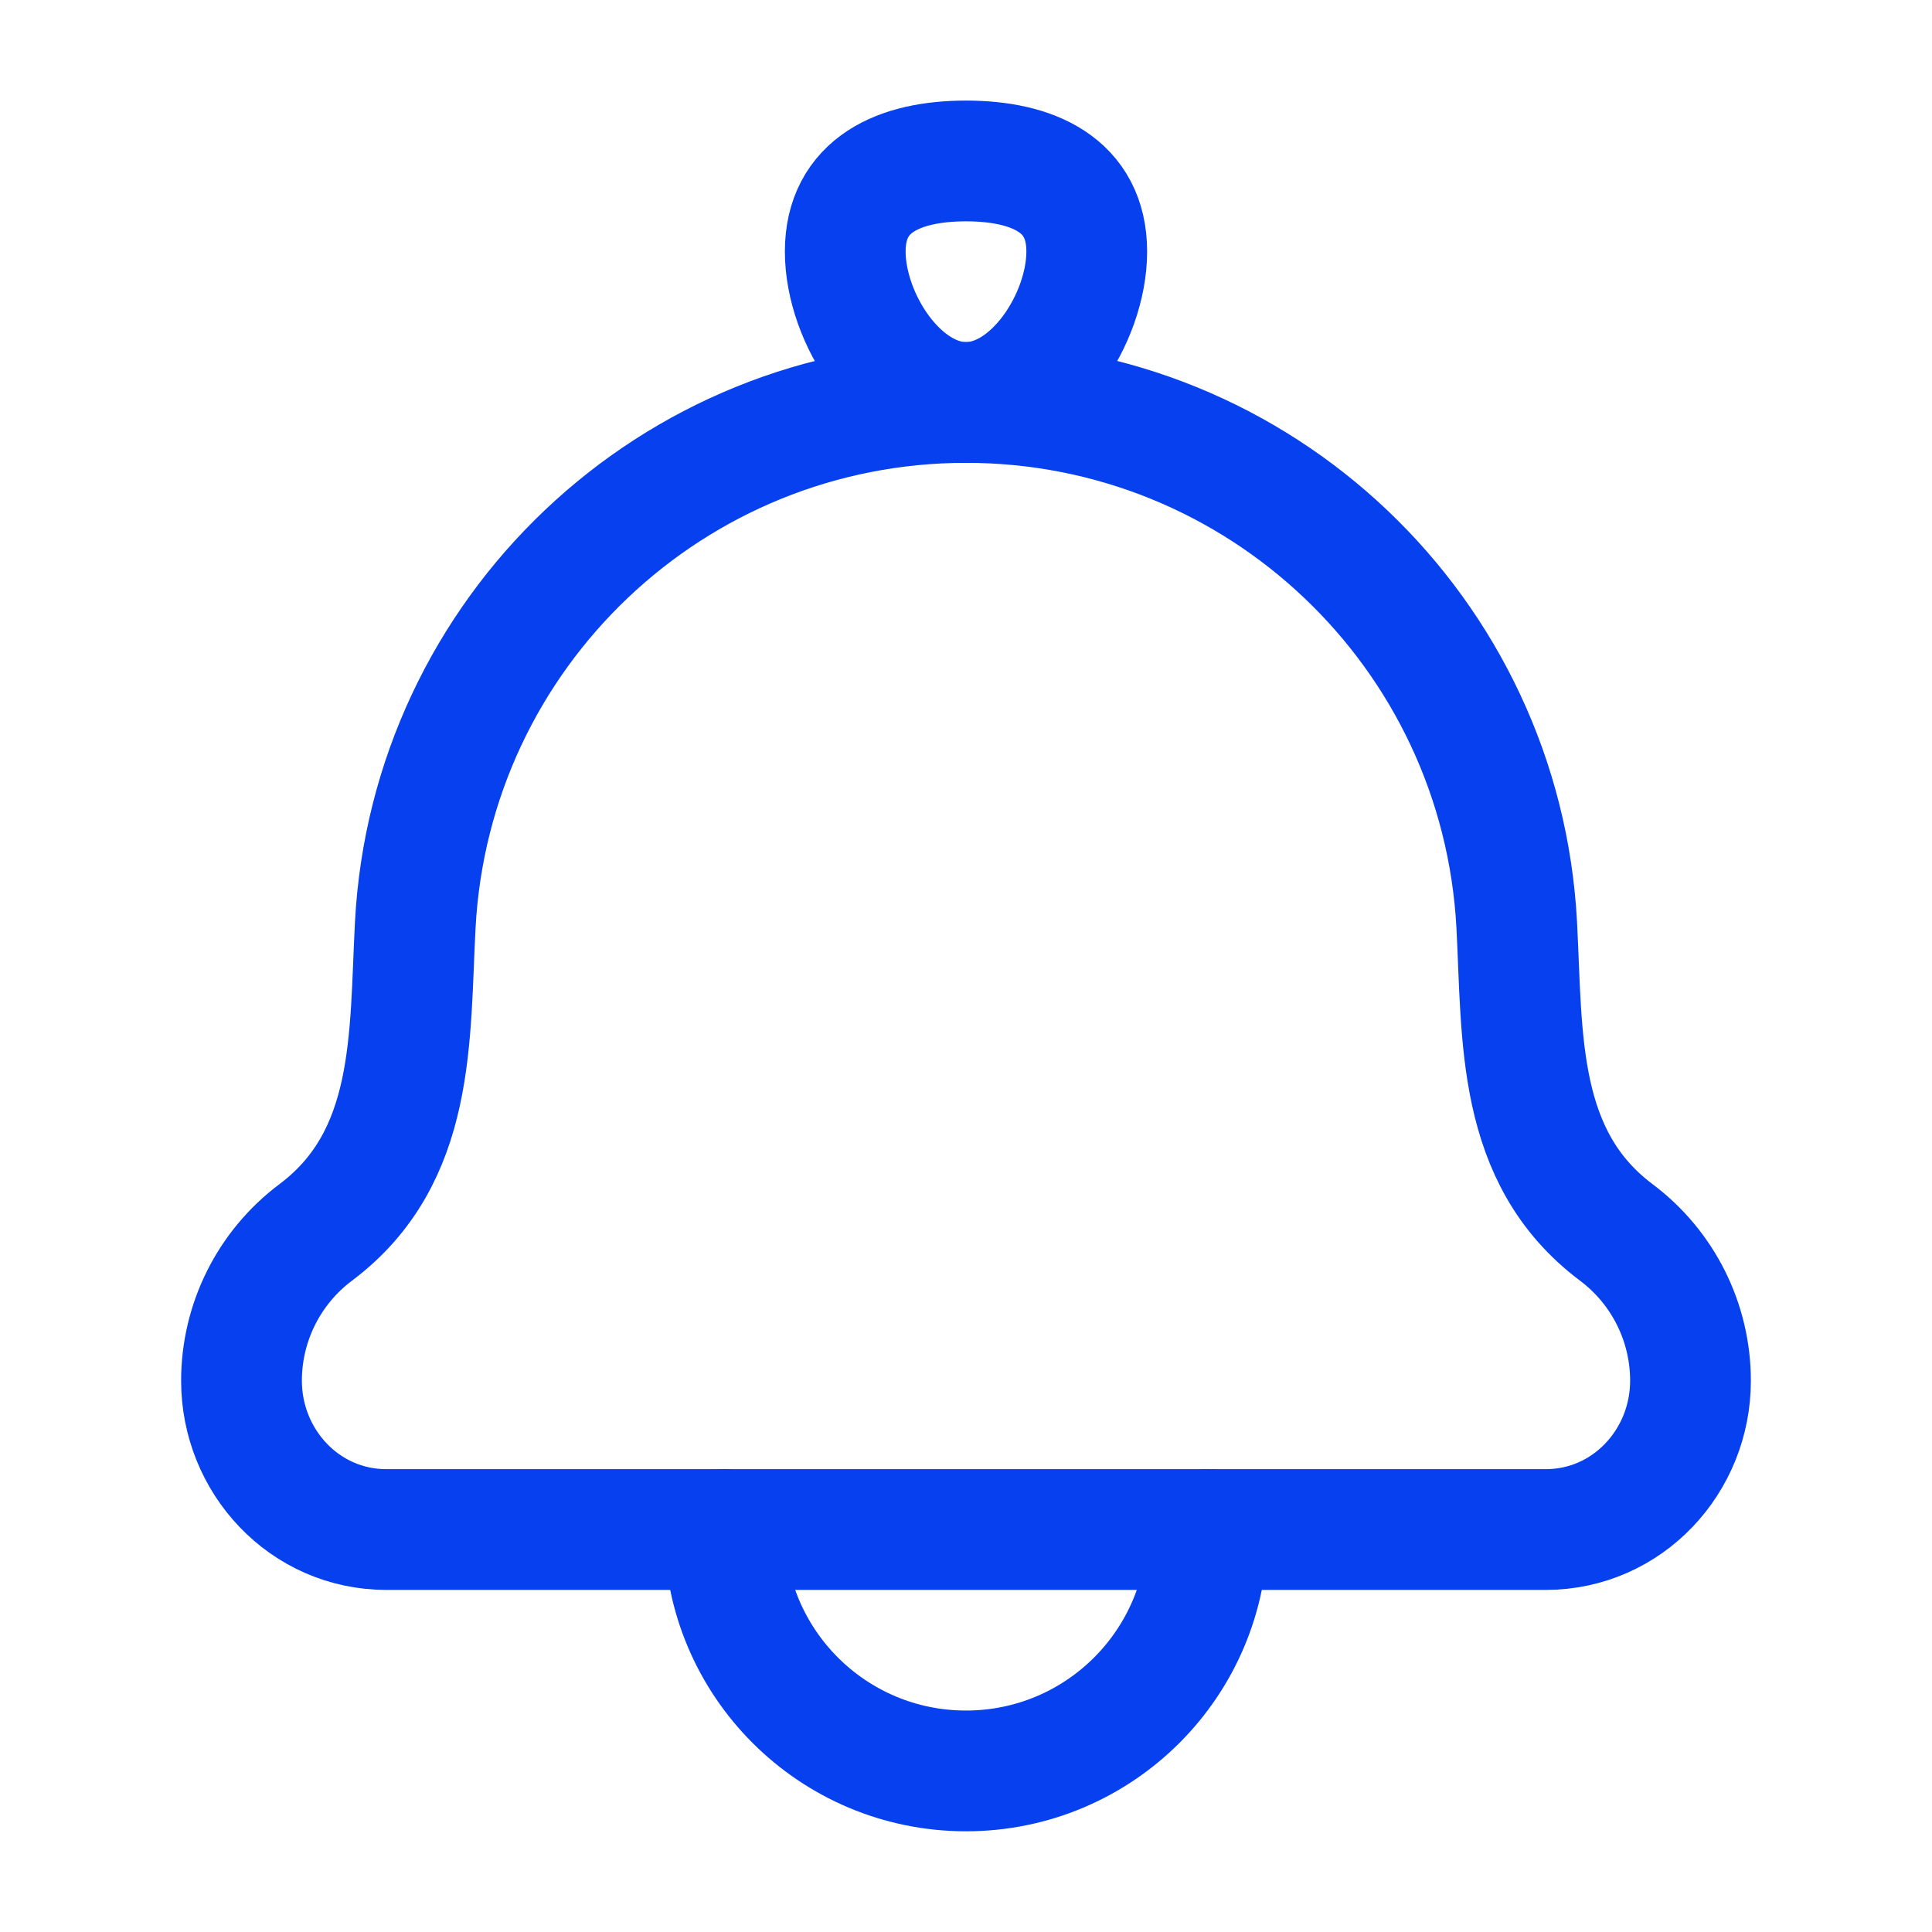
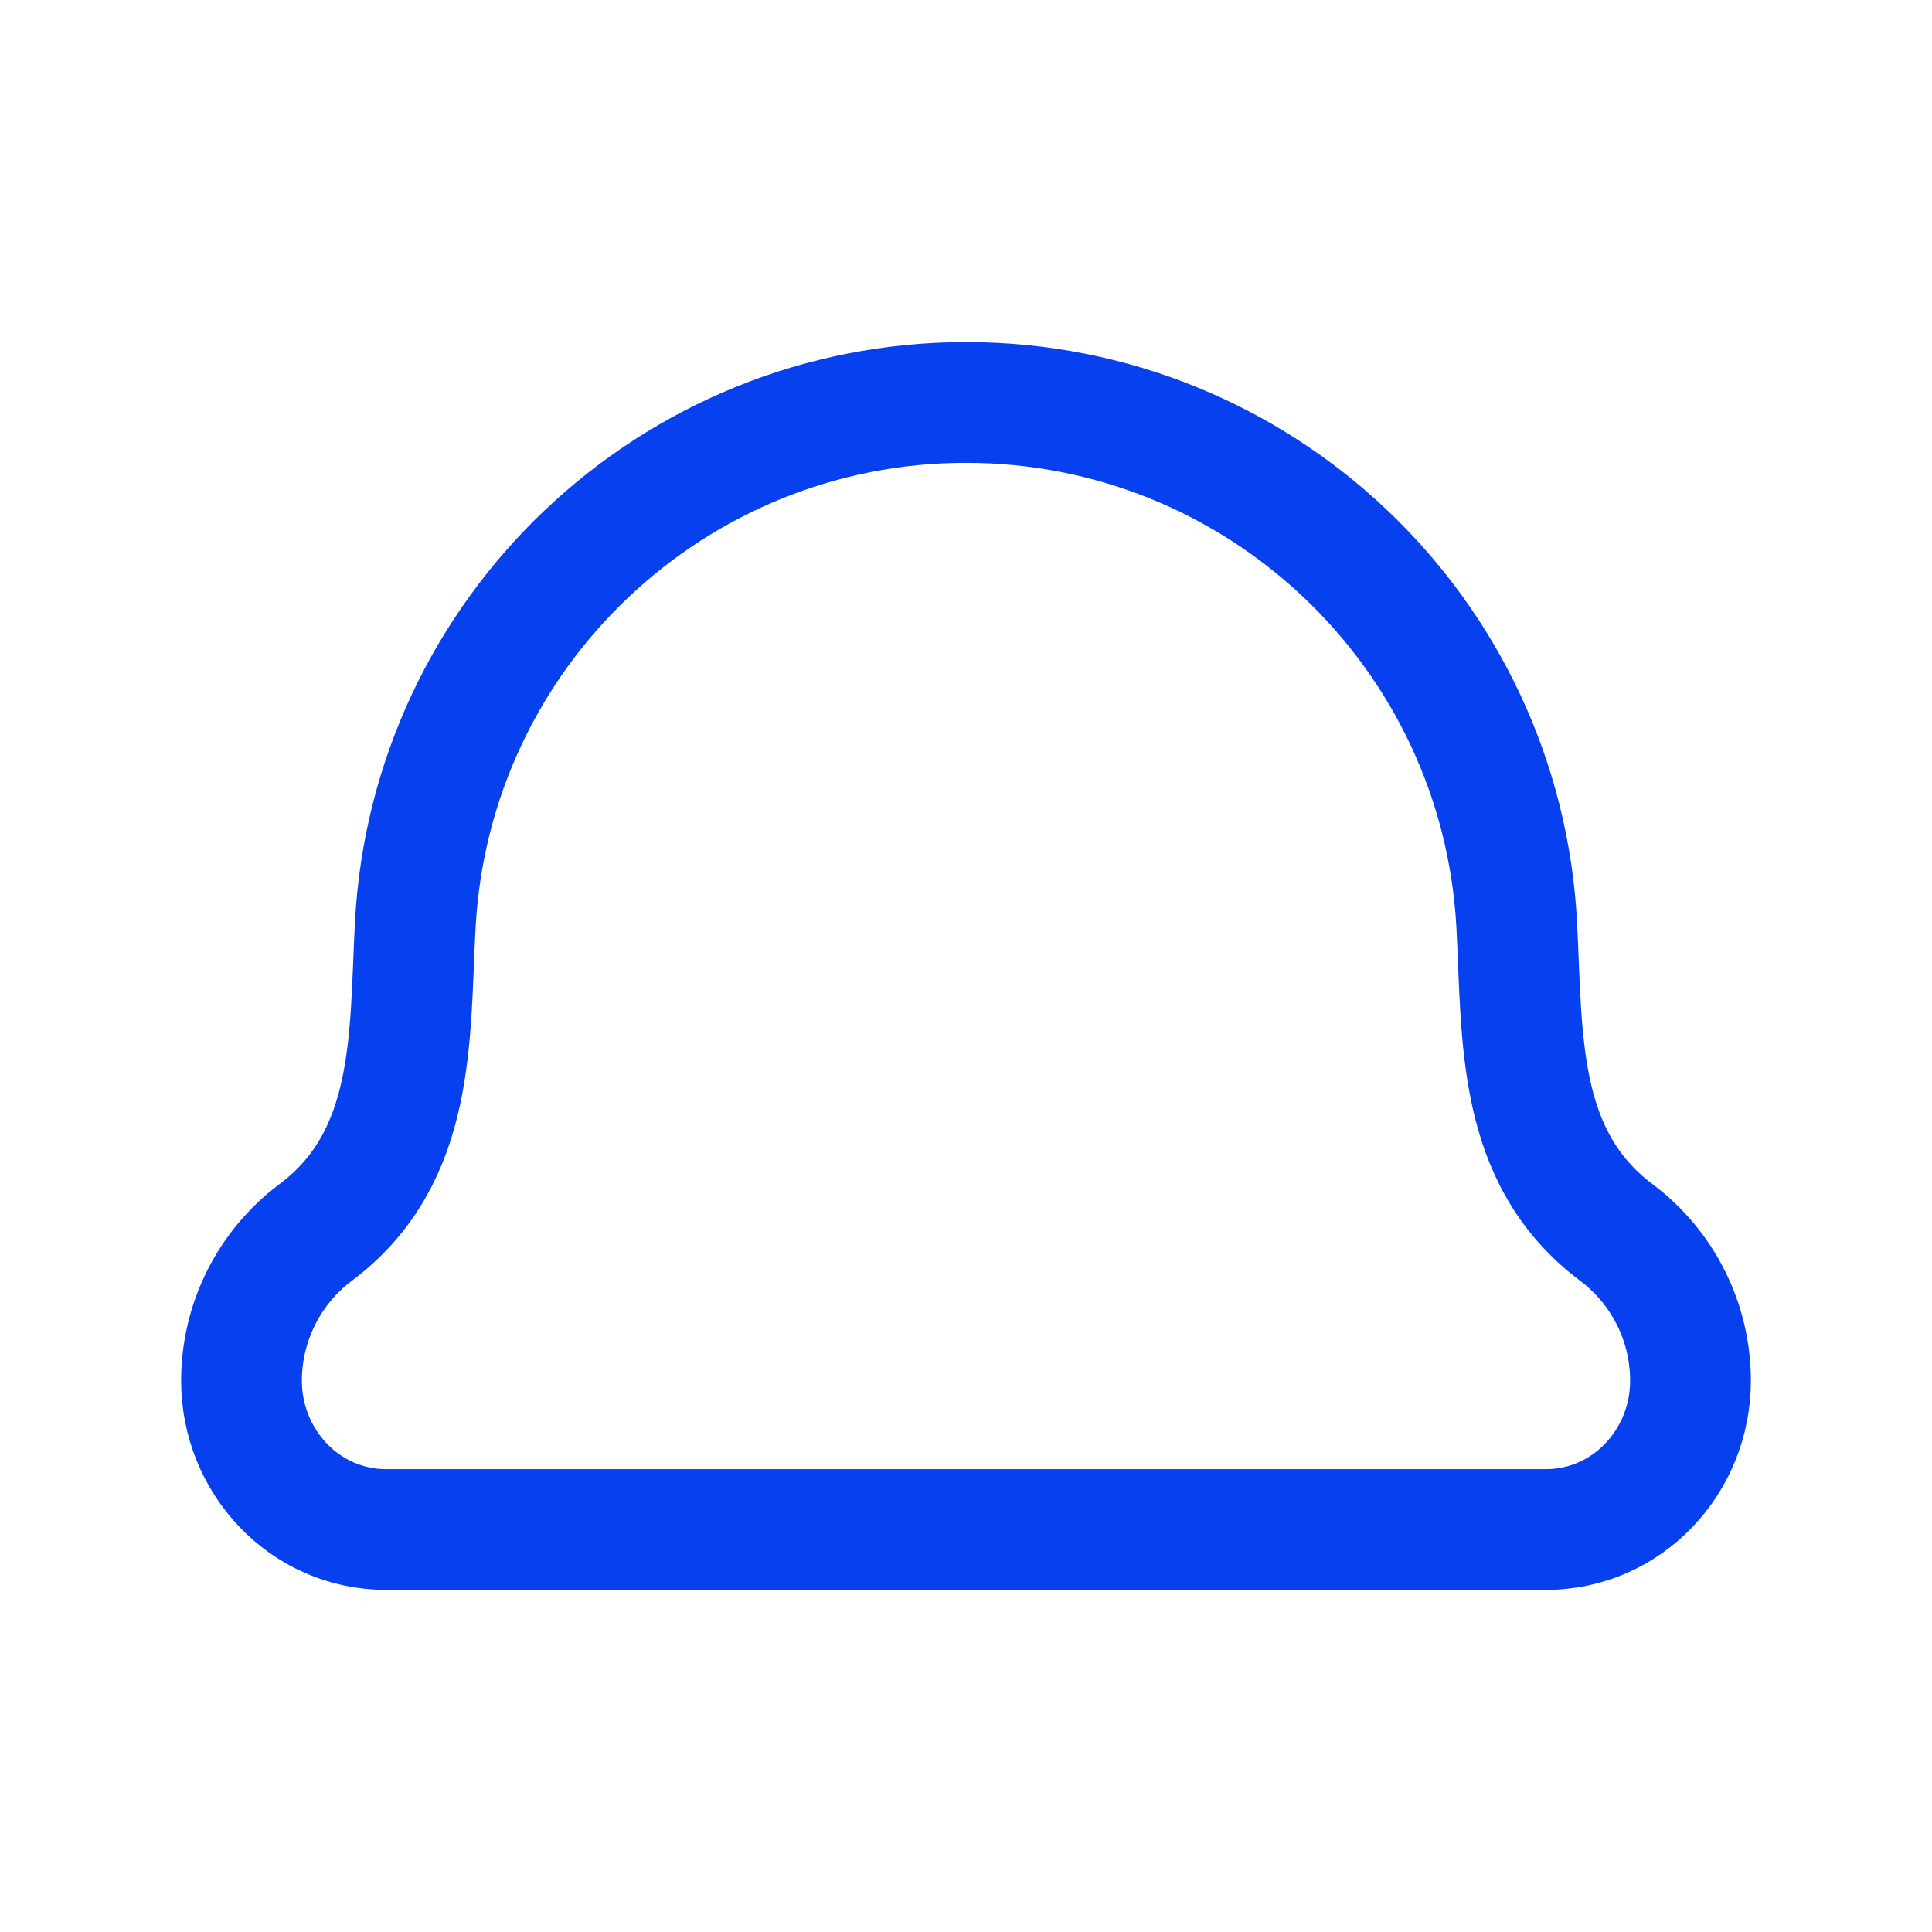
<svg xmlns="http://www.w3.org/2000/svg" width="16" height="16" viewBox="0 0 16 16" fill="none">
  <path d="M3.439 7.661C3.39 8.592 3.446 9.582 2.615 10.206C2.228 10.496 2 10.951 2 11.435C2 12.101 2.521 12.667 3.2 12.667L12.8 12.667C13.479 12.667 14 12.101 14 11.435C14 10.951 13.772 10.496 13.385 10.206C12.554 9.582 12.61 8.592 12.561 7.661C12.433 5.235 10.429 3.333 8 3.333C5.571 3.333 3.567 5.235 3.439 7.661Z" stroke="#0640EF" stroke-linecap="round" stroke-linejoin="round" />
-   <path d="M7 2.083C7 2.636 7.448 3.333 8 3.333C8.552 3.333 9 2.636 9 2.083C9 1.531 8.552 1.333 8 1.333C7.448 1.333 7 1.531 7 2.083Z" stroke="#0640EF" />
-   <path d="M10 12.666C10 13.771 9.105 14.666 8 14.666C6.895 14.666 6 13.771 6 12.666" stroke="#0640EF" stroke-linecap="round" stroke-linejoin="round" />
</svg>